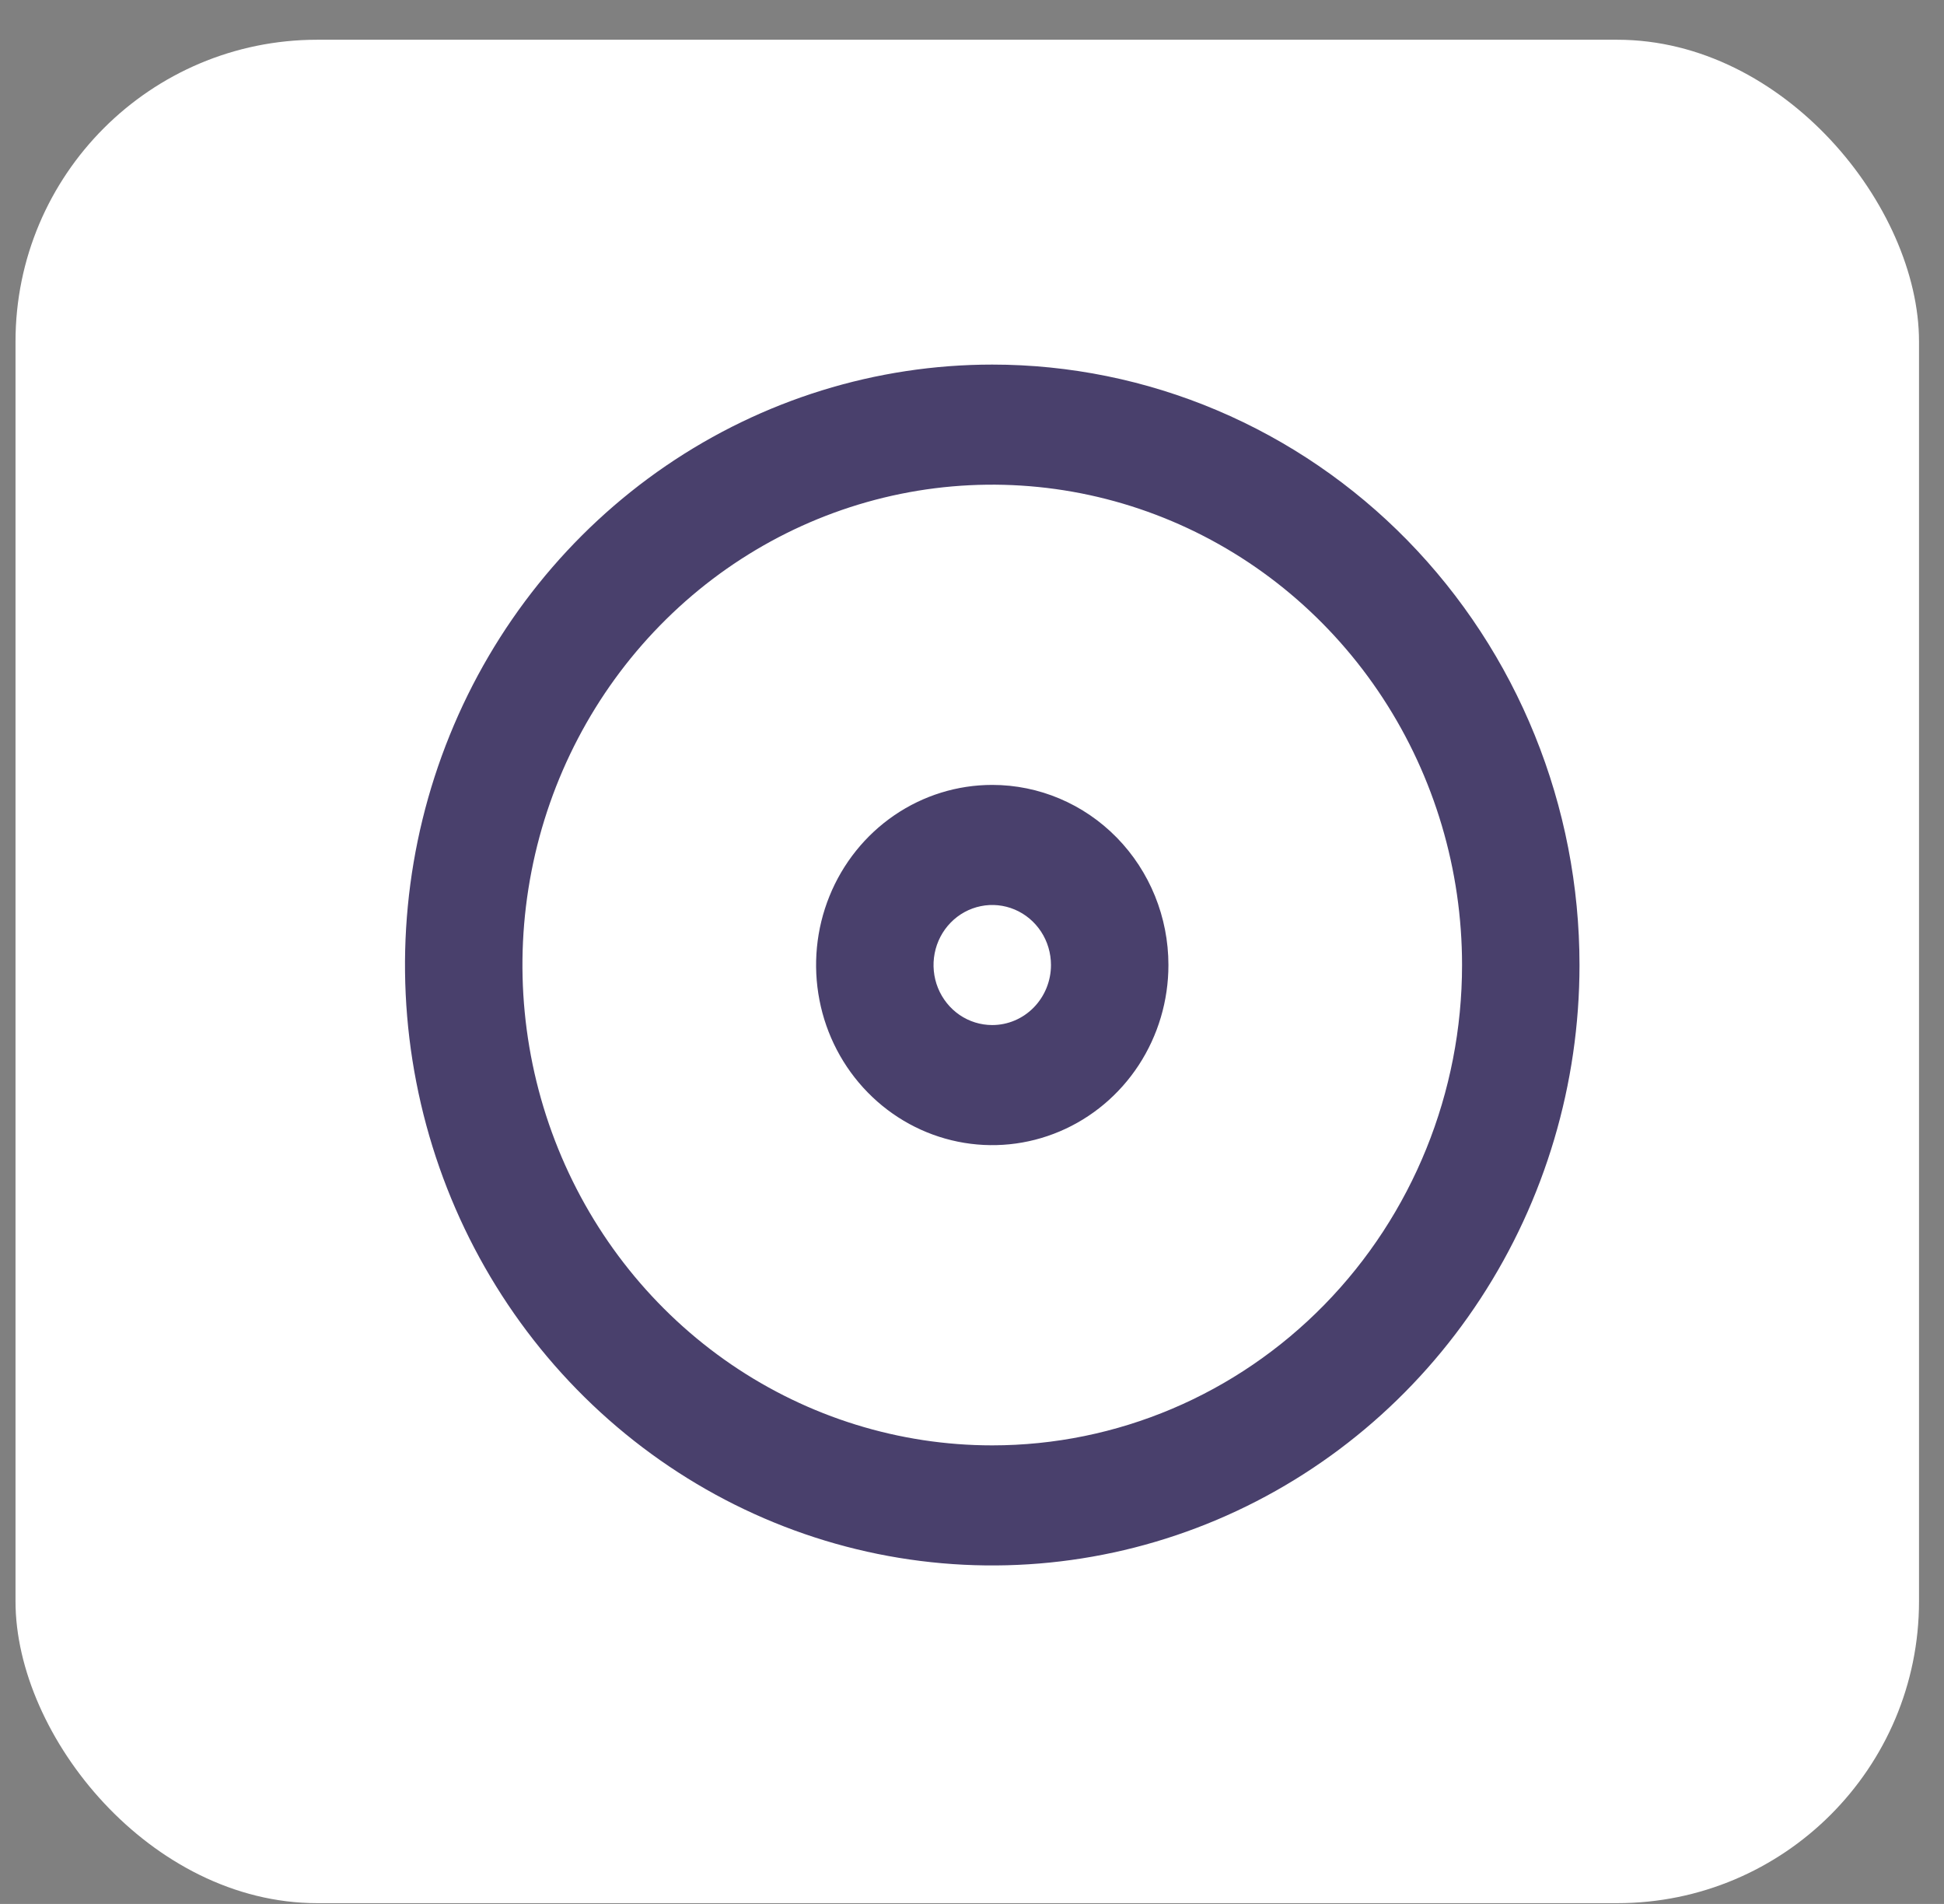
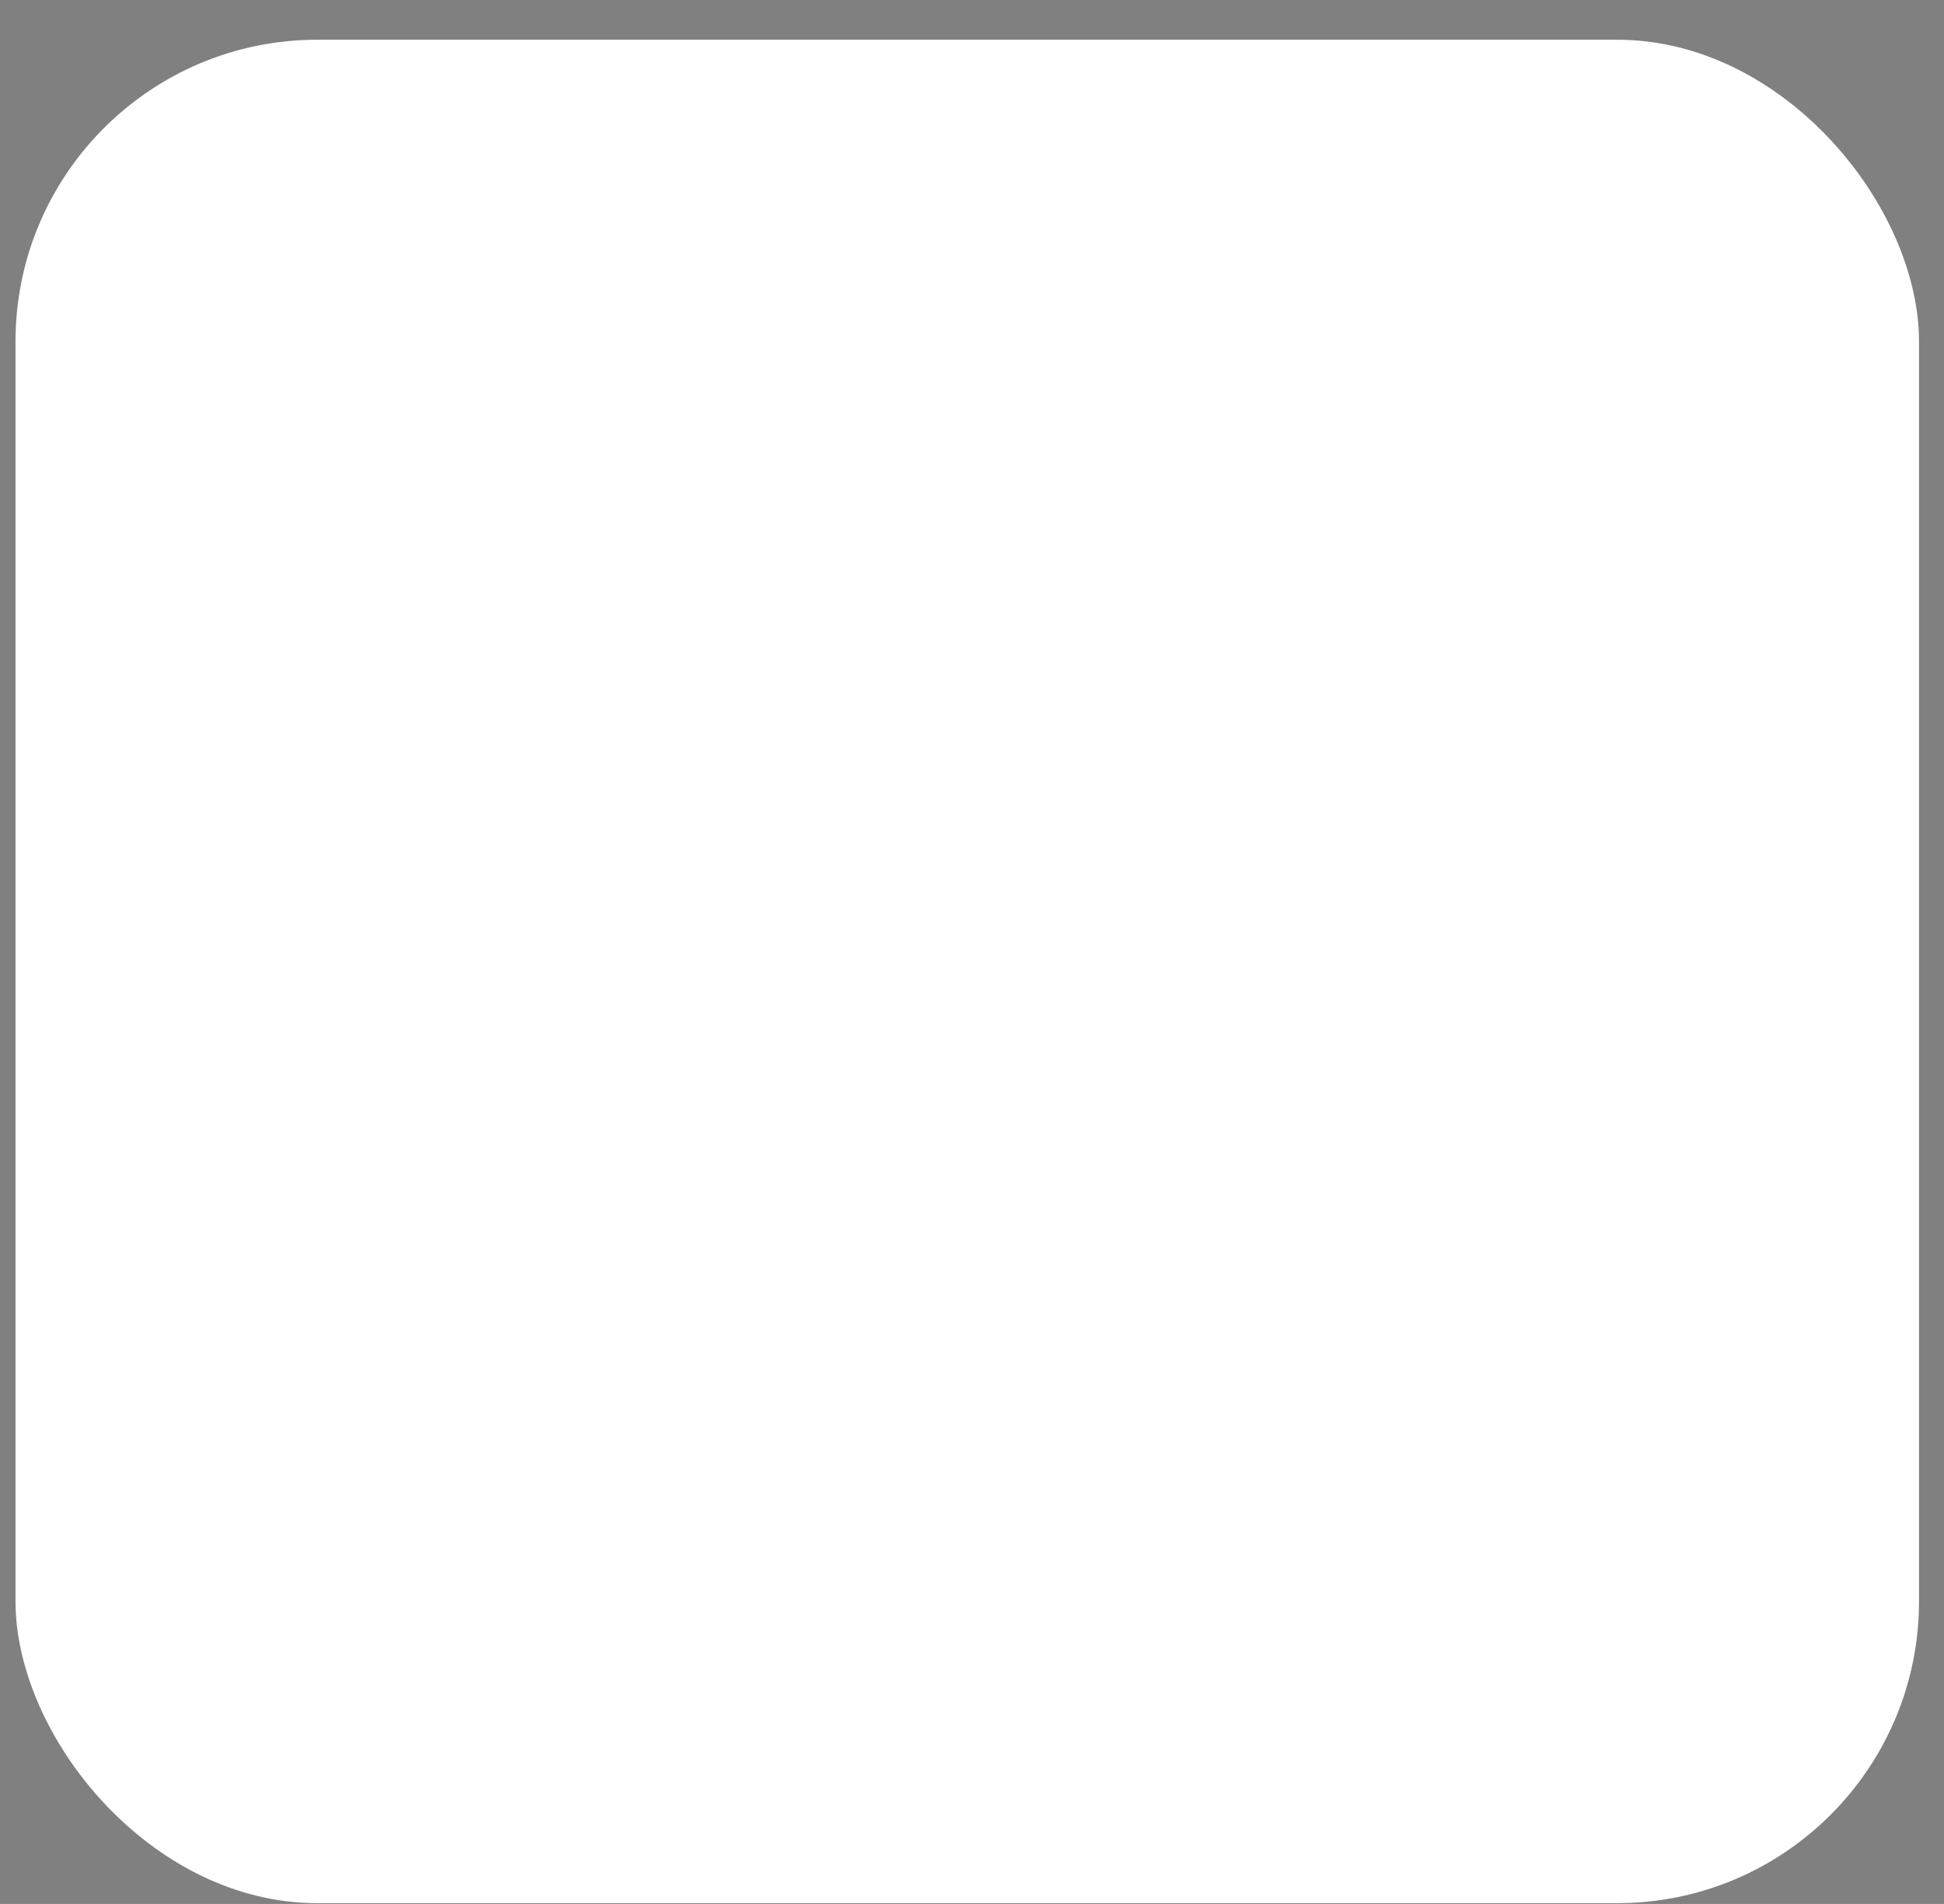
<svg xmlns="http://www.w3.org/2000/svg" width="48" height="47" viewBox="0 0 48 47" fill="none">
  <rect x="0" y="0" width="48" height="47" fill="#808080" stroke="none" />
  <rect x="0.383" y="0.981" width="47" height="46" rx="7.45" fill="white" />
-   <path d="M24.5 9C21.632 9 18.829 9.869 16.444 11.498C14.06 13.127 12.201 15.442 11.104 18.15C10.006 20.858 9.719 23.839 10.279 26.714C10.838 29.589 12.219 32.23 14.247 34.303C16.275 36.376 18.858 37.788 21.671 38.36C24.484 38.931 27.399 38.638 30.049 37.516C32.698 36.394 34.963 34.495 36.556 32.057C38.15 29.619 39 26.754 39 23.822C39 21.876 38.625 19.948 37.896 18.15C37.168 16.352 36.099 14.718 34.753 13.341C33.407 11.965 31.808 10.873 30.049 10.128C28.29 9.383 26.404 9 24.5 9V9ZM24.5 35.68C22.206 35.68 19.963 34.984 18.055 33.682C16.148 32.379 14.661 30.527 13.783 28.36C12.905 26.193 12.675 23.809 13.123 21.509C13.57 19.209 14.675 17.096 16.298 15.438C17.92 13.779 19.987 12.65 22.237 12.192C24.487 11.735 26.82 11.97 28.939 12.867C31.059 13.764 32.87 15.284 34.145 17.234C35.42 19.184 36.1 21.477 36.1 23.822C36.1 26.967 34.878 29.983 32.702 32.207C30.527 34.431 27.576 35.68 24.5 35.68V35.68ZM24.5 19.376C23.64 19.376 22.799 19.636 22.083 20.125C21.368 20.614 20.81 21.308 20.481 22.121C20.152 22.933 20.066 23.827 20.234 24.69C20.401 25.552 20.816 26.345 21.424 26.966C22.032 27.588 22.808 28.012 23.651 28.183C24.495 28.355 25.37 28.267 26.165 27.93C26.959 27.594 27.639 27.024 28.117 26.293C28.595 25.561 28.85 24.702 28.85 23.822C28.85 22.643 28.392 21.512 27.576 20.678C26.76 19.844 25.654 19.376 24.5 19.376ZM24.5 25.304C24.213 25.304 23.933 25.218 23.694 25.055C23.456 24.892 23.27 24.66 23.16 24.389C23.051 24.119 23.022 23.821 23.078 23.533C23.134 23.245 23.272 22.981 23.475 22.774C23.677 22.567 23.936 22.426 24.217 22.369C24.498 22.311 24.79 22.341 25.055 22.453C25.32 22.565 25.546 22.755 25.706 22.999C25.865 23.242 25.95 23.529 25.95 23.822C25.95 24.215 25.797 24.592 25.525 24.87C25.253 25.148 24.885 25.304 24.5 25.304Z" fill="#49406C" />
</svg>